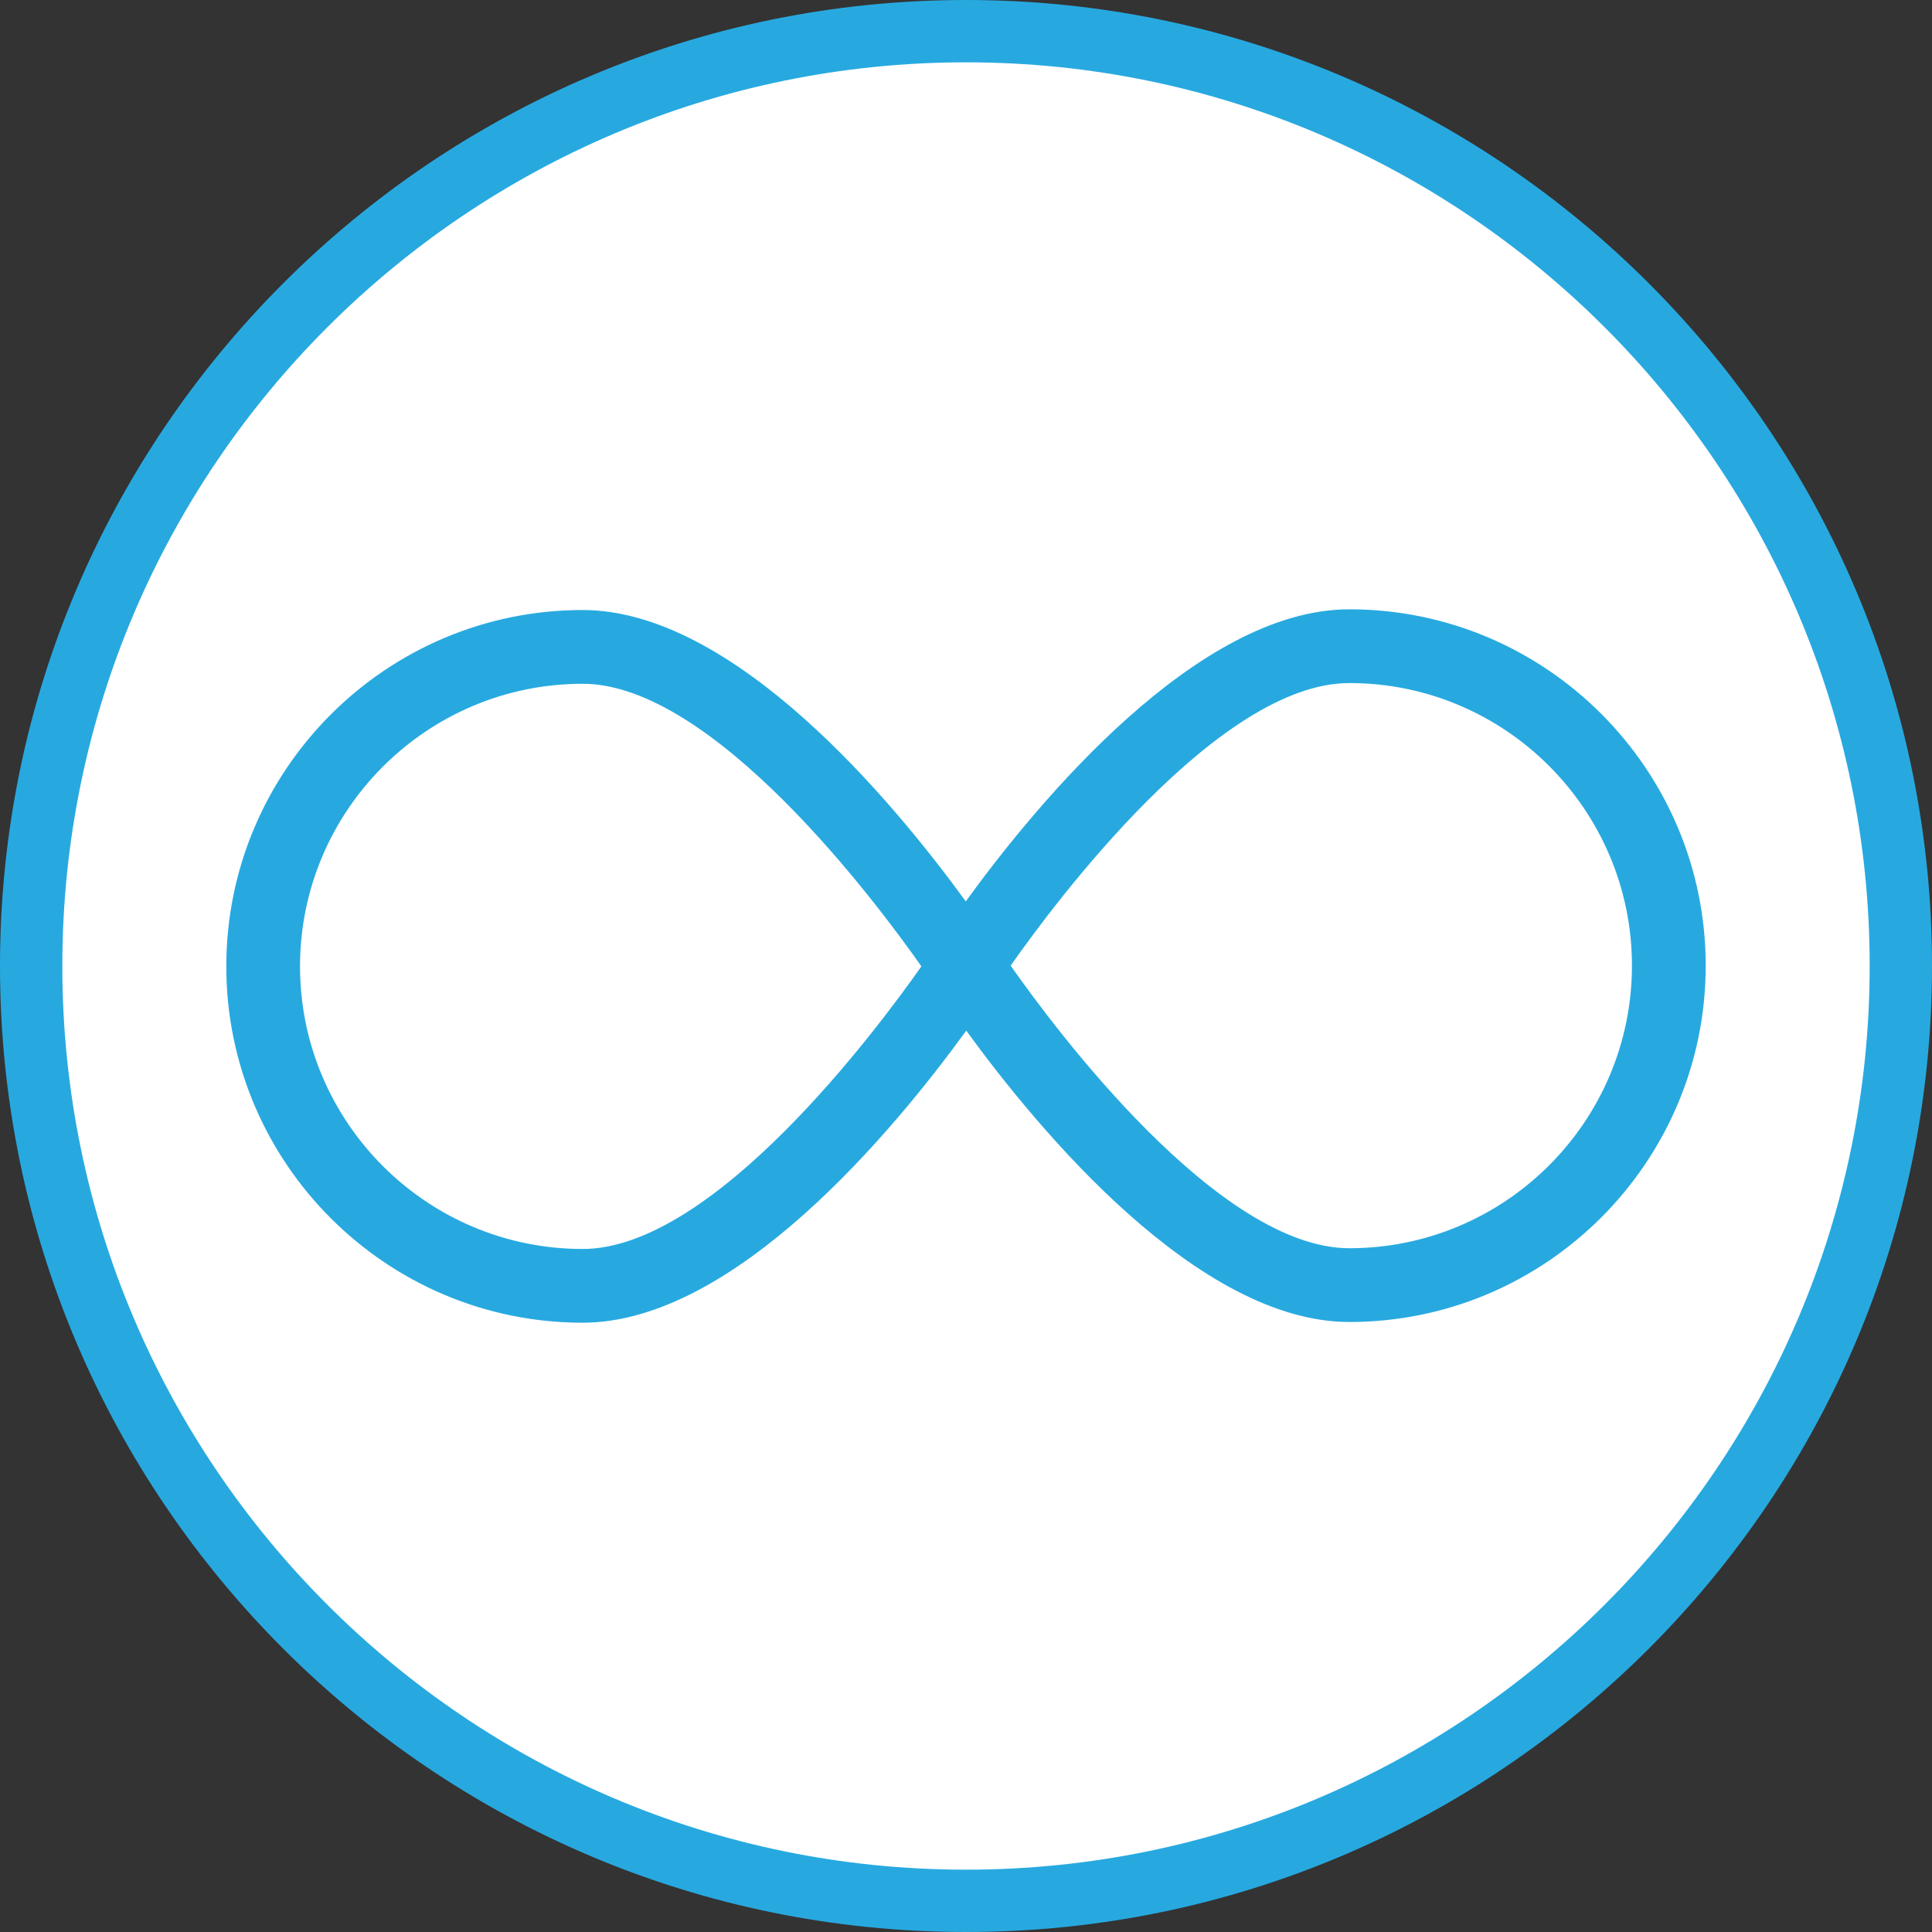
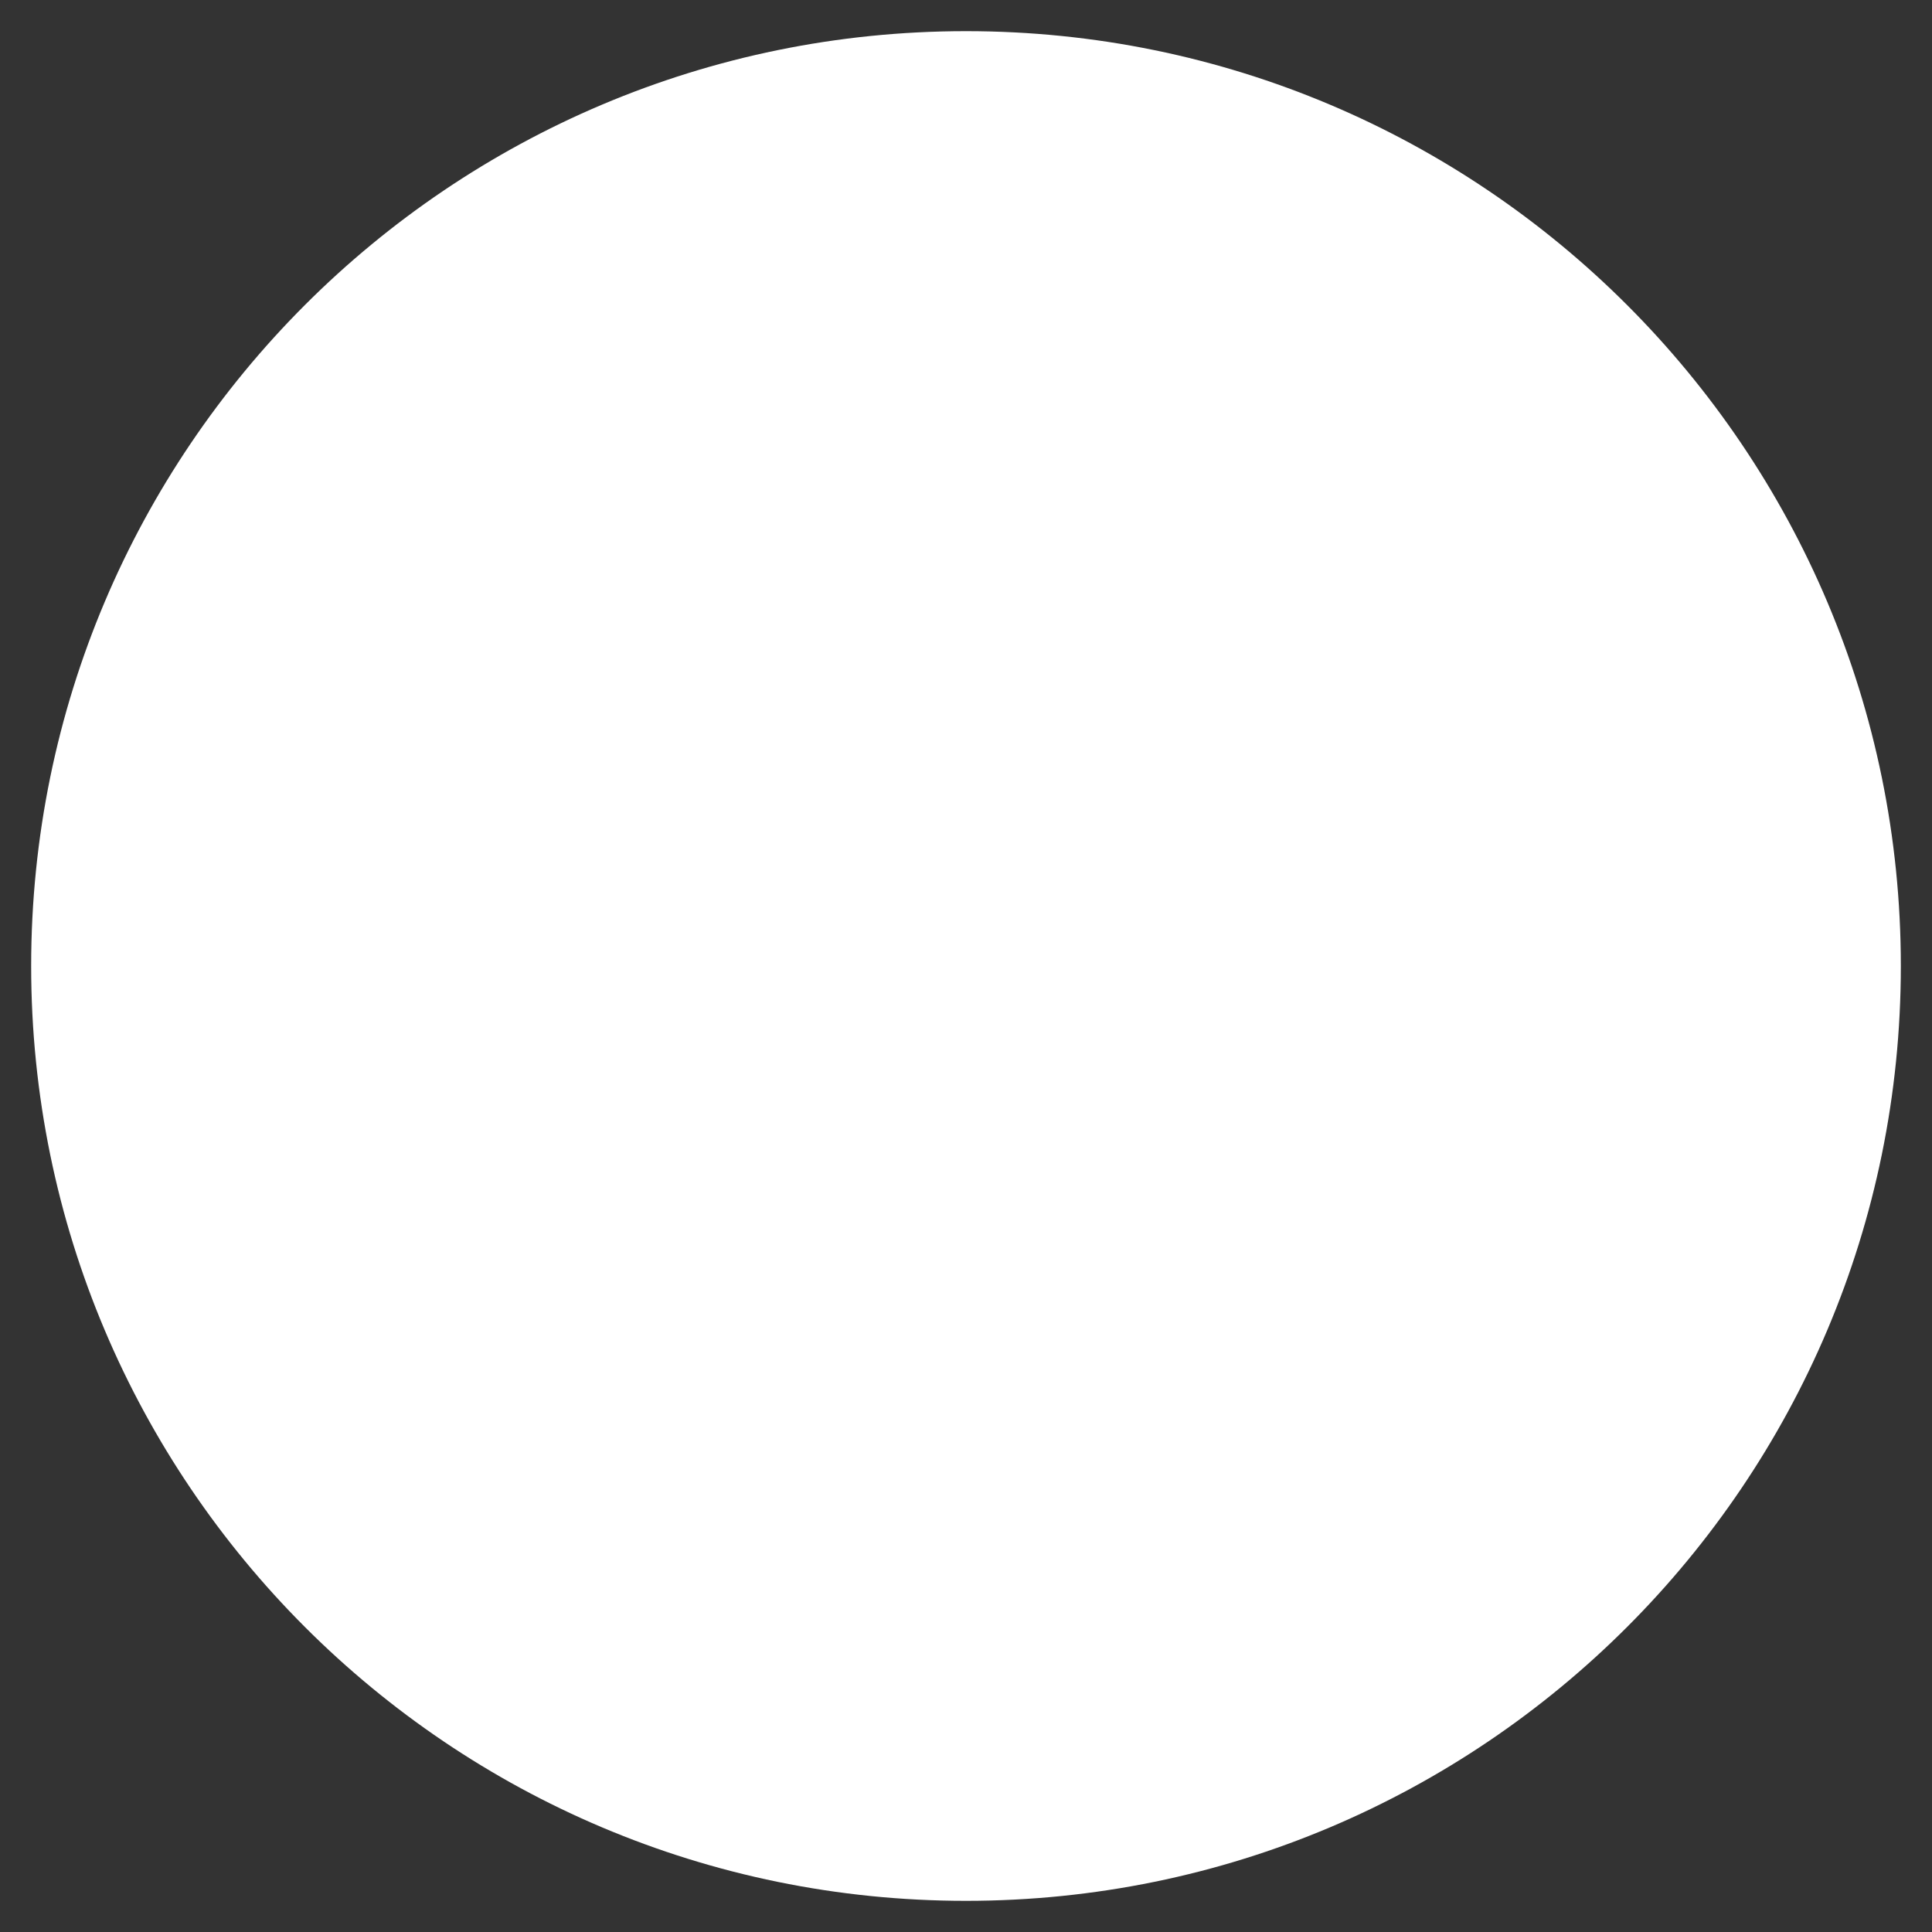
<svg xmlns="http://www.w3.org/2000/svg" width="62" height="62">
  <rect width="100%" height="100%" fill="#333333" stroke="none" />
  <g fill="none" fill-rule="evenodd">
    <path fill="#FFF" d="M61 31c0 16.57-13.431 30-30 30C14.43 61 1 47.57 1 31 1 14.431 14.43 1 31 1c16.569 0 30 13.431 30 30" />
-     <path fill="#27A9E0" d="M31 2C15.009 2 2 15.01 2 31s13.009 29 29 29 29-13.01 29-29S46.991 2 31 2m0 60C13.907 62 0 48.094 0 31S13.907 0 31 0s31 13.906 31 31-13.907 31-31 31" />
-     <path fill="#27A9E0" d="M29.568 31.011c-1.437 2.047-6.674 9.07-10.87 9.07-5.001 0-9.07-4.069-9.07-9.07 0-5 4.069-9.068 9.07-9.068 4.194 0 9.433 7.021 10.87 9.068m22.803-.022c0 5-4.068 9.068-9.068 9.068-4.2 0-9.434-7.022-10.87-9.068 1.435-2.047 6.668-9.069 10.87-9.069 5 0 9.068 4.07 9.068 9.07m-9.068-11.437c-4.867 0-9.974 6.153-12.311 9.373-2.335-3.213-7.434-9.35-12.294-9.35-6.306 0-11.436 5.13-11.436 11.435 0 6.306 5.13 11.436 11.436 11.436 4.869 0 9.974-6.154 12.31-9.373 2.335 3.212 7.434 9.35 12.295 9.35 6.306 0 11.435-5.13 11.435-11.435 0-6.306-5.13-11.436-11.435-11.436" />
  </g>
</svg>